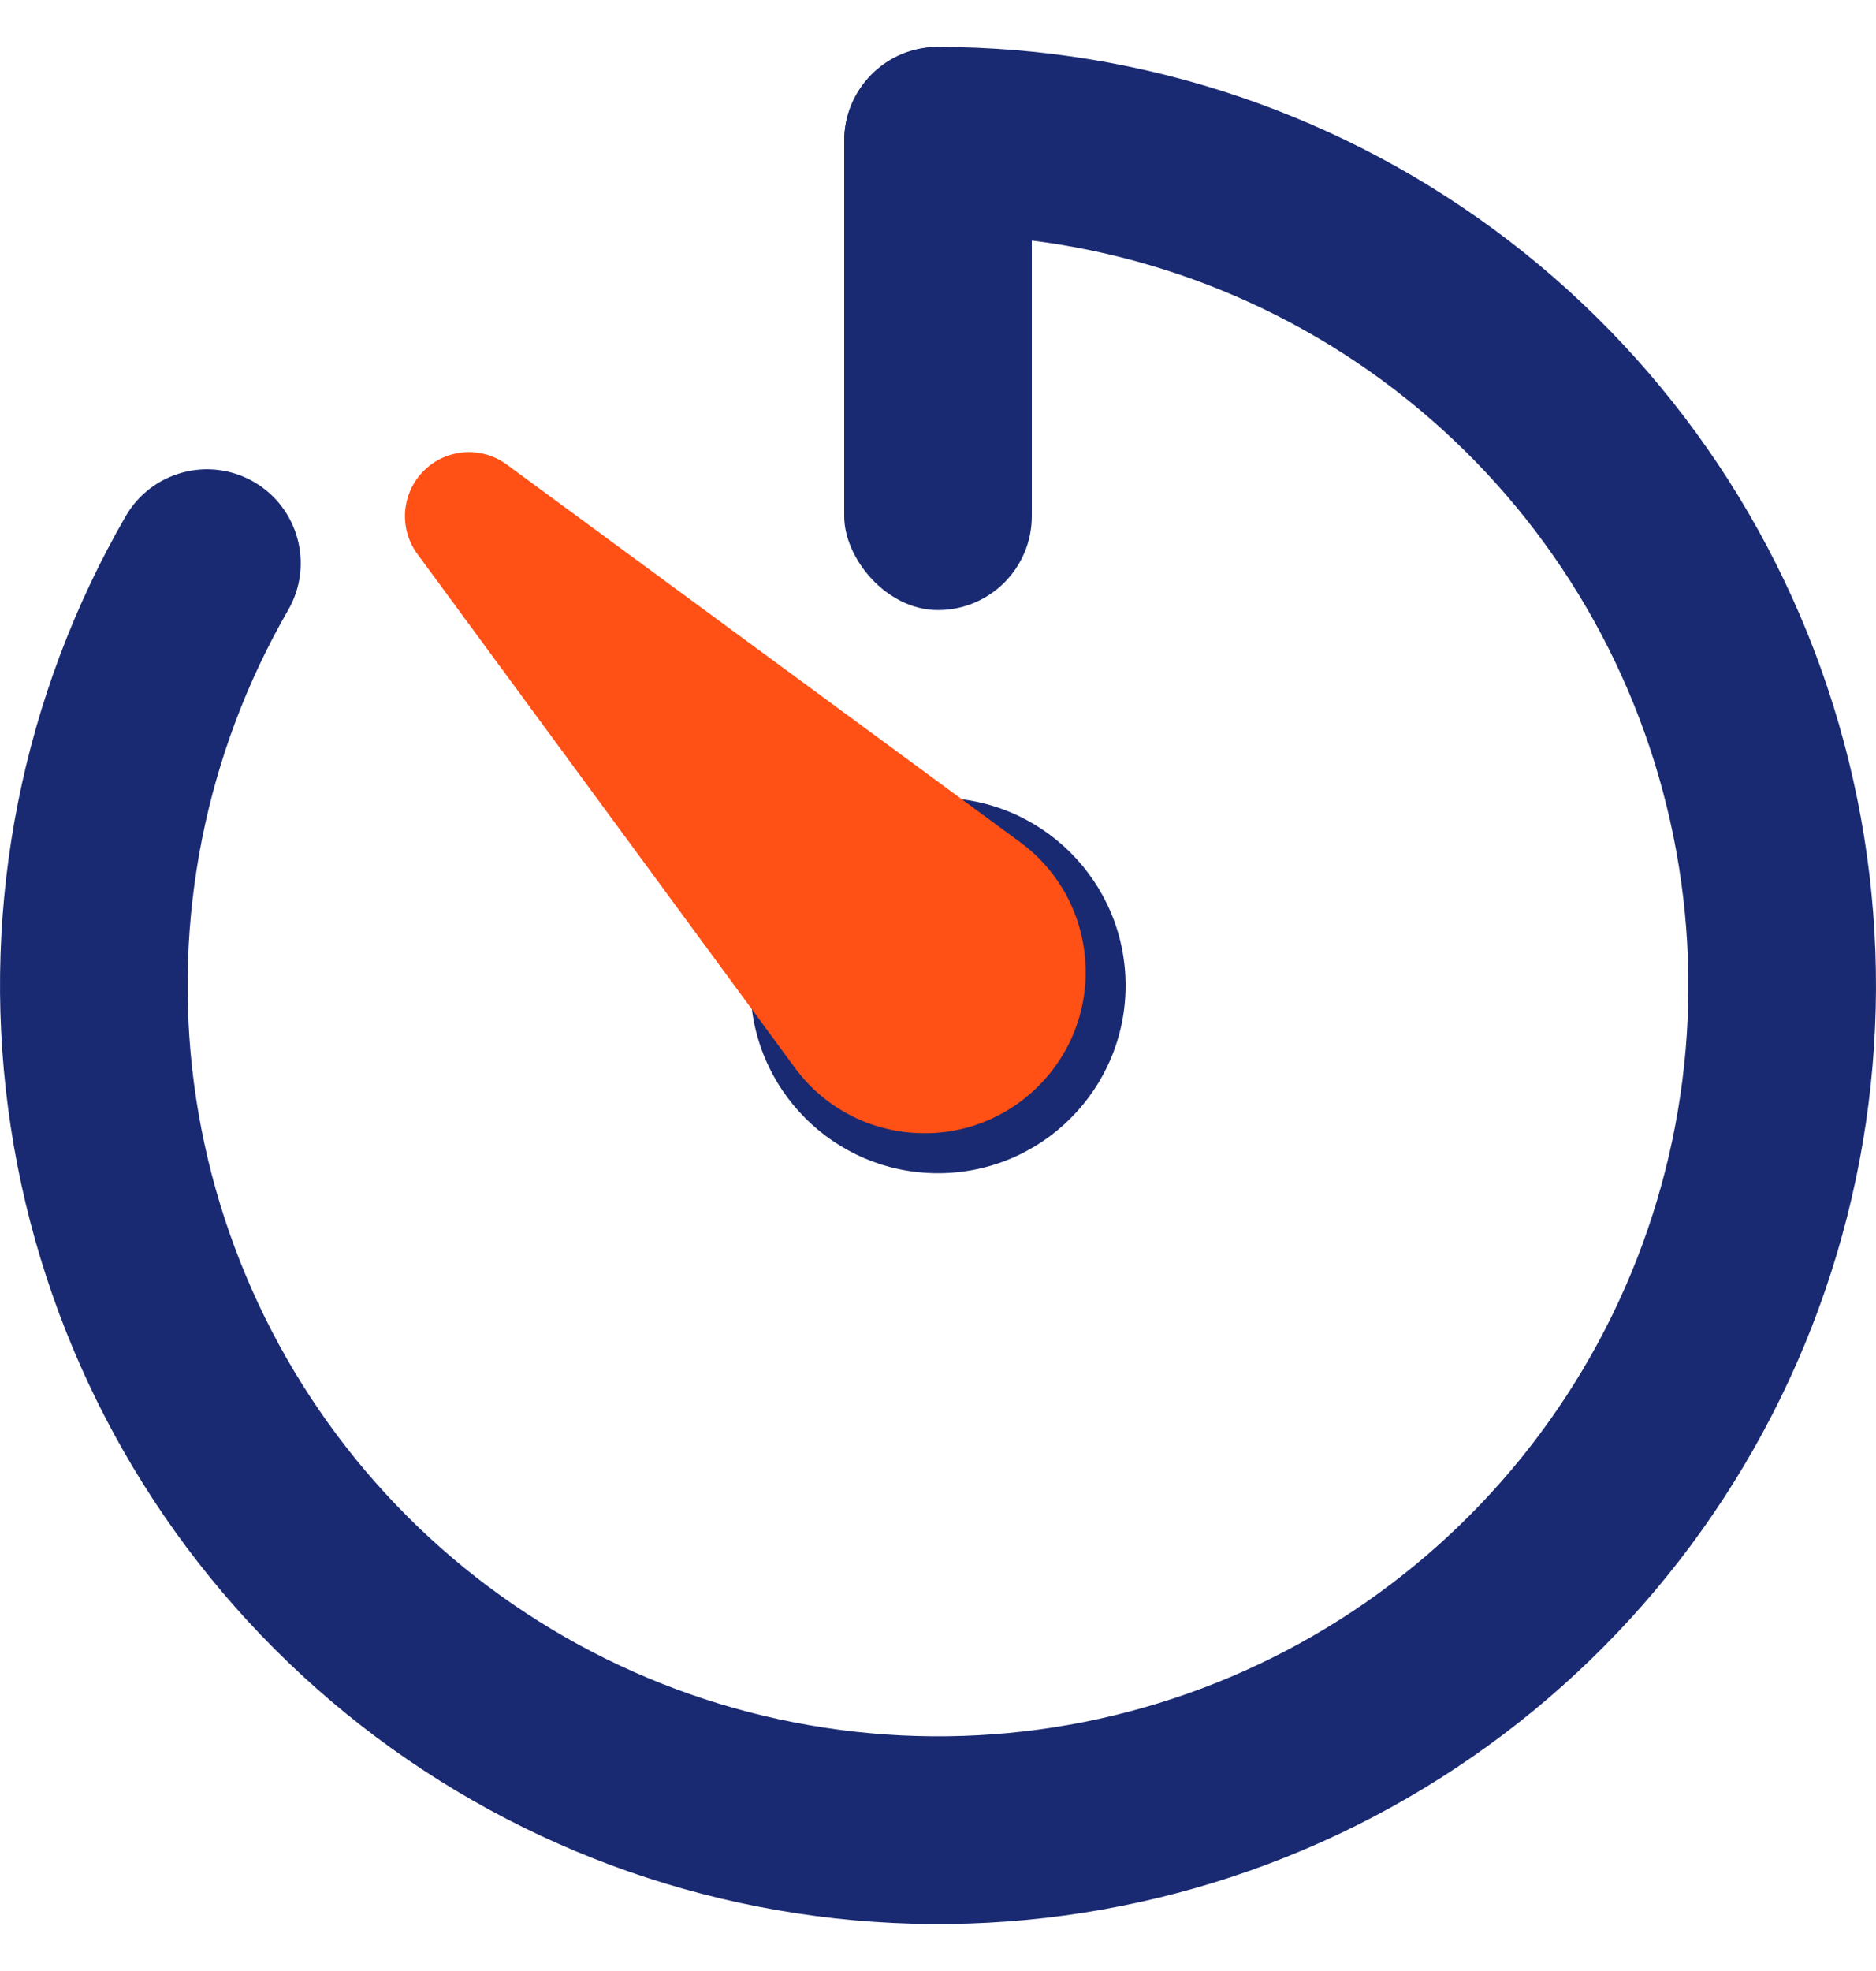
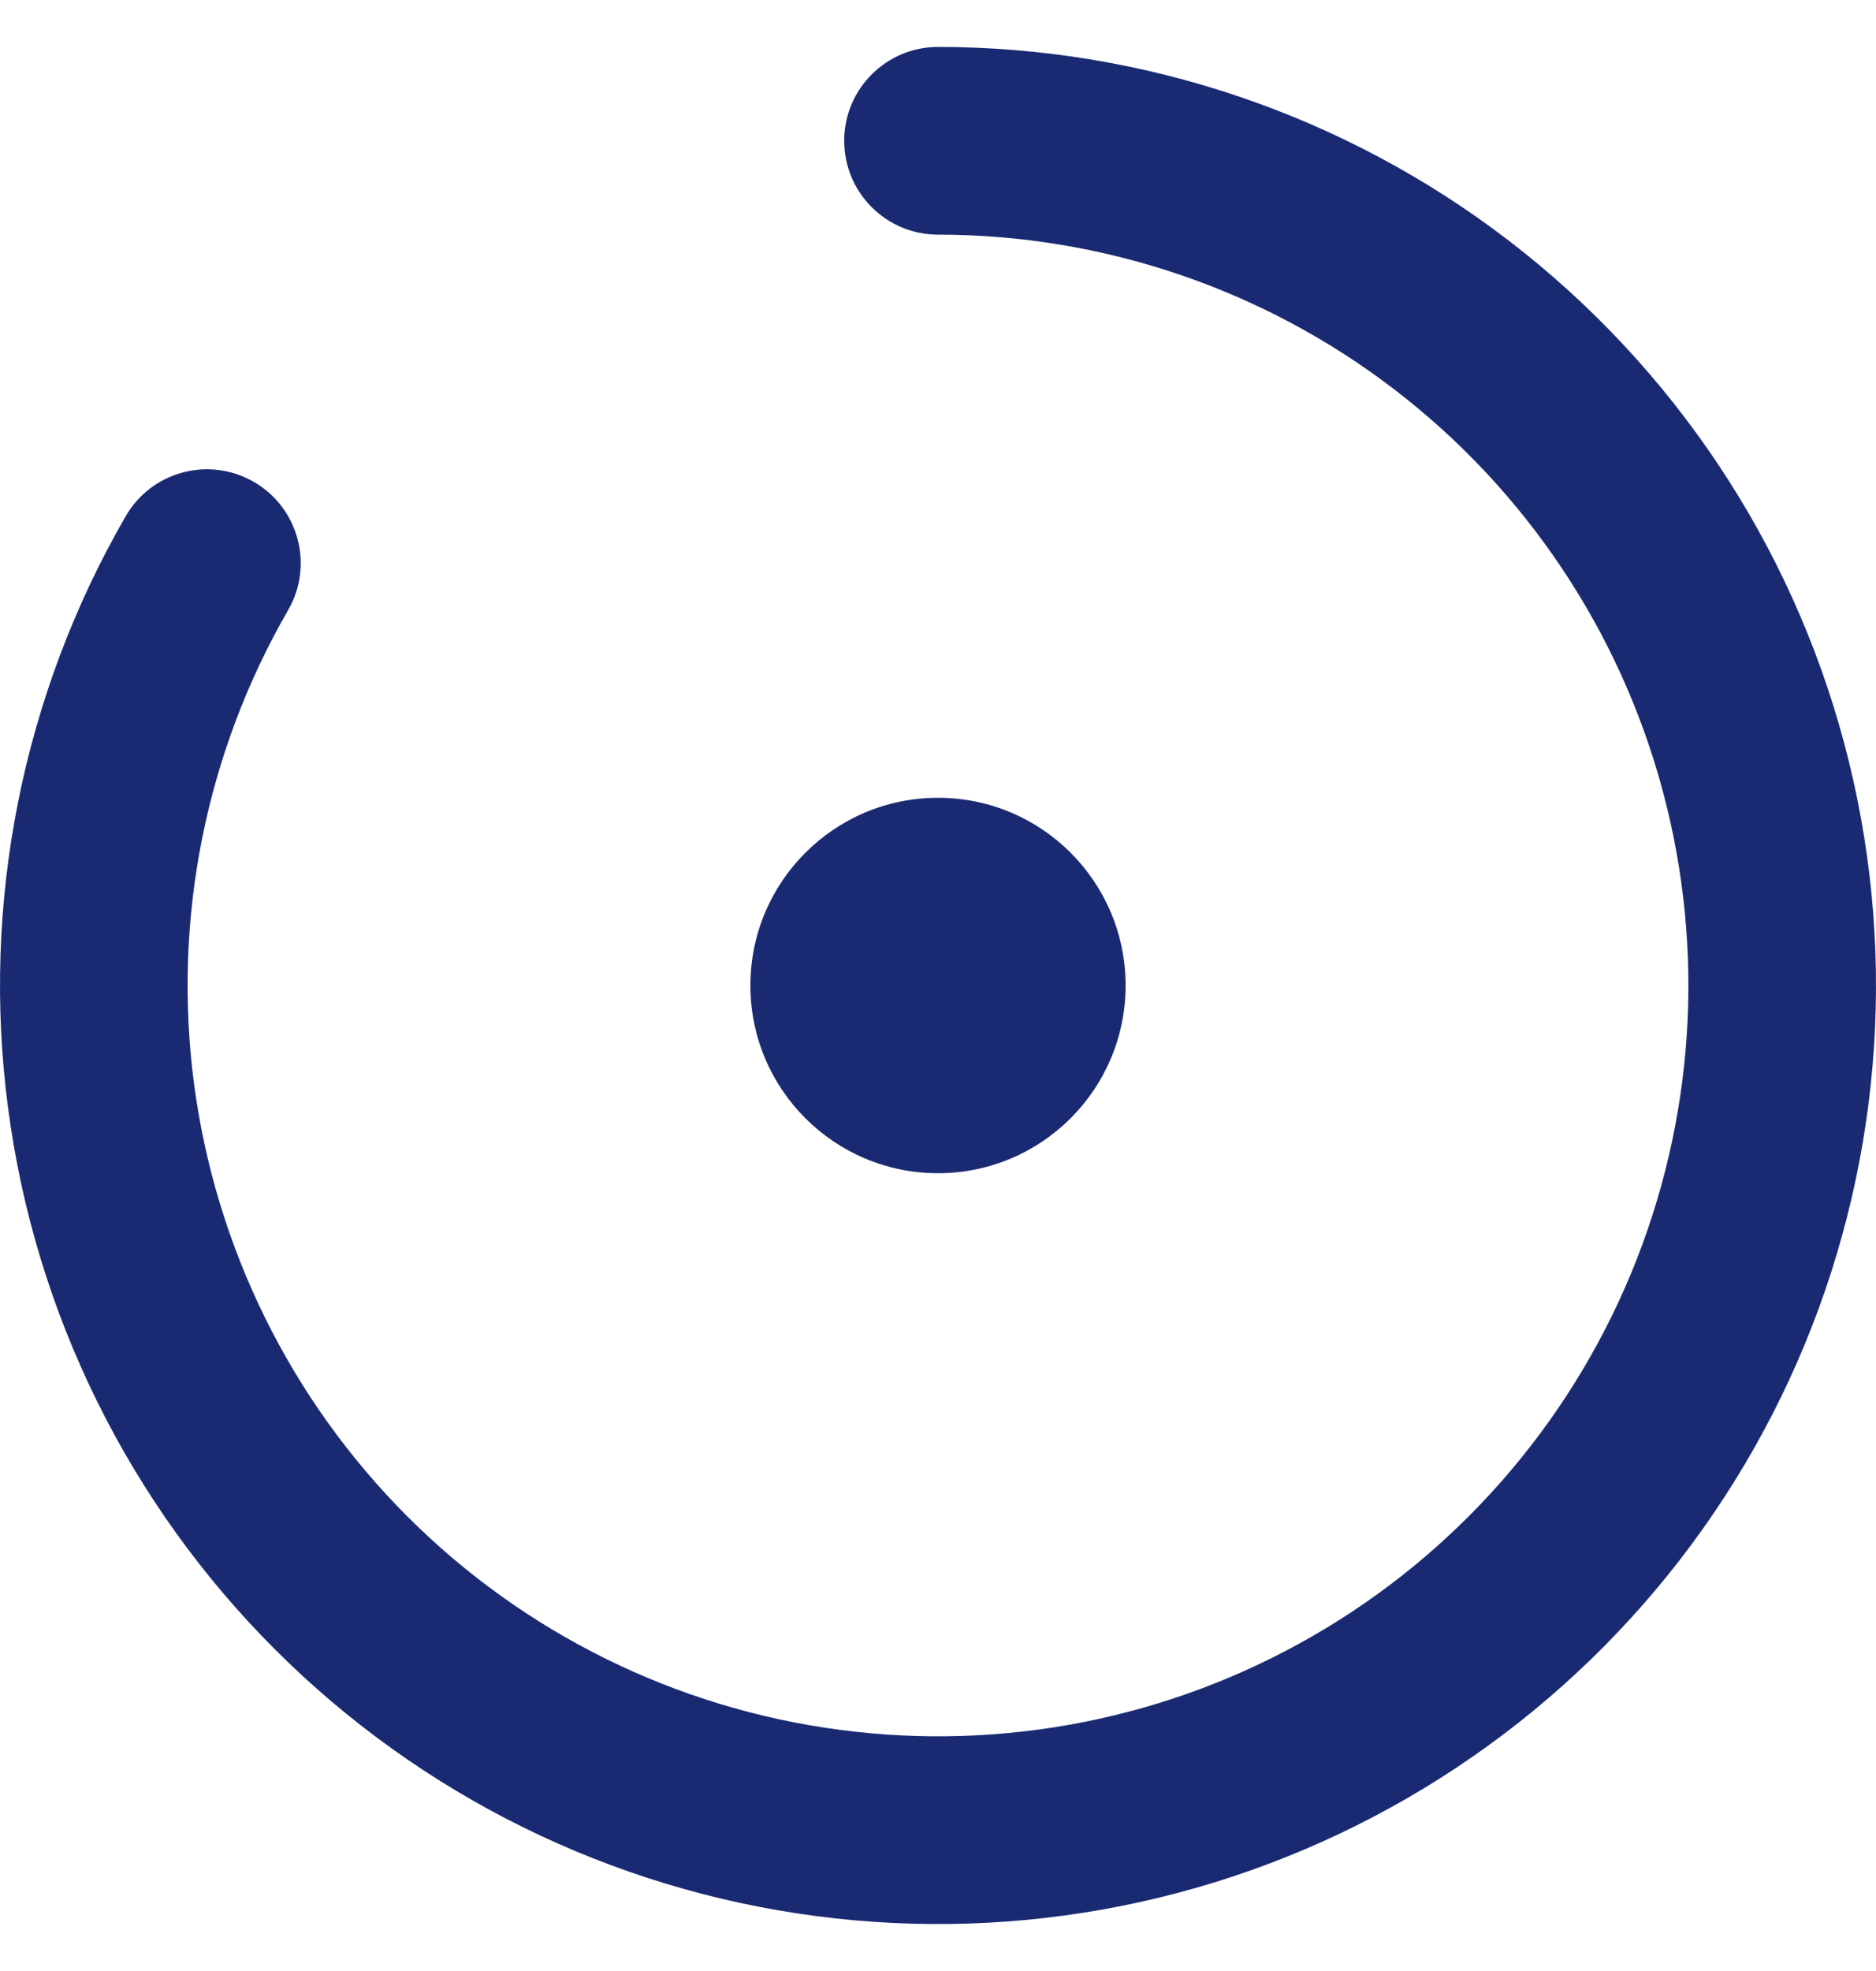
<svg xmlns="http://www.w3.org/2000/svg" width="20" height="21" viewBox="0 0 20 21" fill="none">
  <path fill-rule="evenodd" clip-rule="evenodd" d="M9 1.5C9 0.948 9.448 0.5 10 0.5C12.201 0.5 14.341 1.226 16.088 2.566C17.834 3.907 19.09 5.785 19.659 7.912C20.229 10.038 20.081 12.293 19.239 14.327C18.396 16.361 16.906 18.06 15 19.16C13.094 20.261 10.877 20.702 8.695 20.414C6.512 20.127 4.486 19.128 2.929 17.571C1.372 16.015 0.373 13.988 0.086 11.805C-0.202 9.623 0.239 7.406 1.34 5.5C1.616 5.022 2.227 4.858 2.706 5.134C3.184 5.41 3.348 6.022 3.072 6.5C2.191 8.025 1.839 9.798 2.068 11.544C2.298 13.29 3.098 14.912 4.343 16.157C5.588 17.402 7.21 18.202 8.956 18.431C10.702 18.661 12.475 18.309 14 17.428C15.525 16.548 16.717 15.188 17.391 13.562C18.065 11.934 18.183 10.13 17.727 8.429C17.272 6.728 16.267 5.225 14.87 4.153C13.473 3.081 11.761 2.5 10 2.5C9.448 2.5 9 2.052 9 1.5Z" fill="#1A2A72" />
  <circle cx="10" cy="10.5" r="2" fill="#1A2A72" />
-   <rect x="9" y="0.5" width="2" height="6" rx="1" fill="#1A2A72" />
-   <path d="M4.45 5.903C4.25 5.632 4.279 5.255 4.517 5.017C4.755 4.779 5.132 4.75 5.403 4.95L10.874 8.972C11.722 9.595 11.815 10.827 11.071 11.571C10.327 12.315 9.095 12.222 8.472 11.374L4.45 5.903Z" fill="#FF5015" />
</svg>